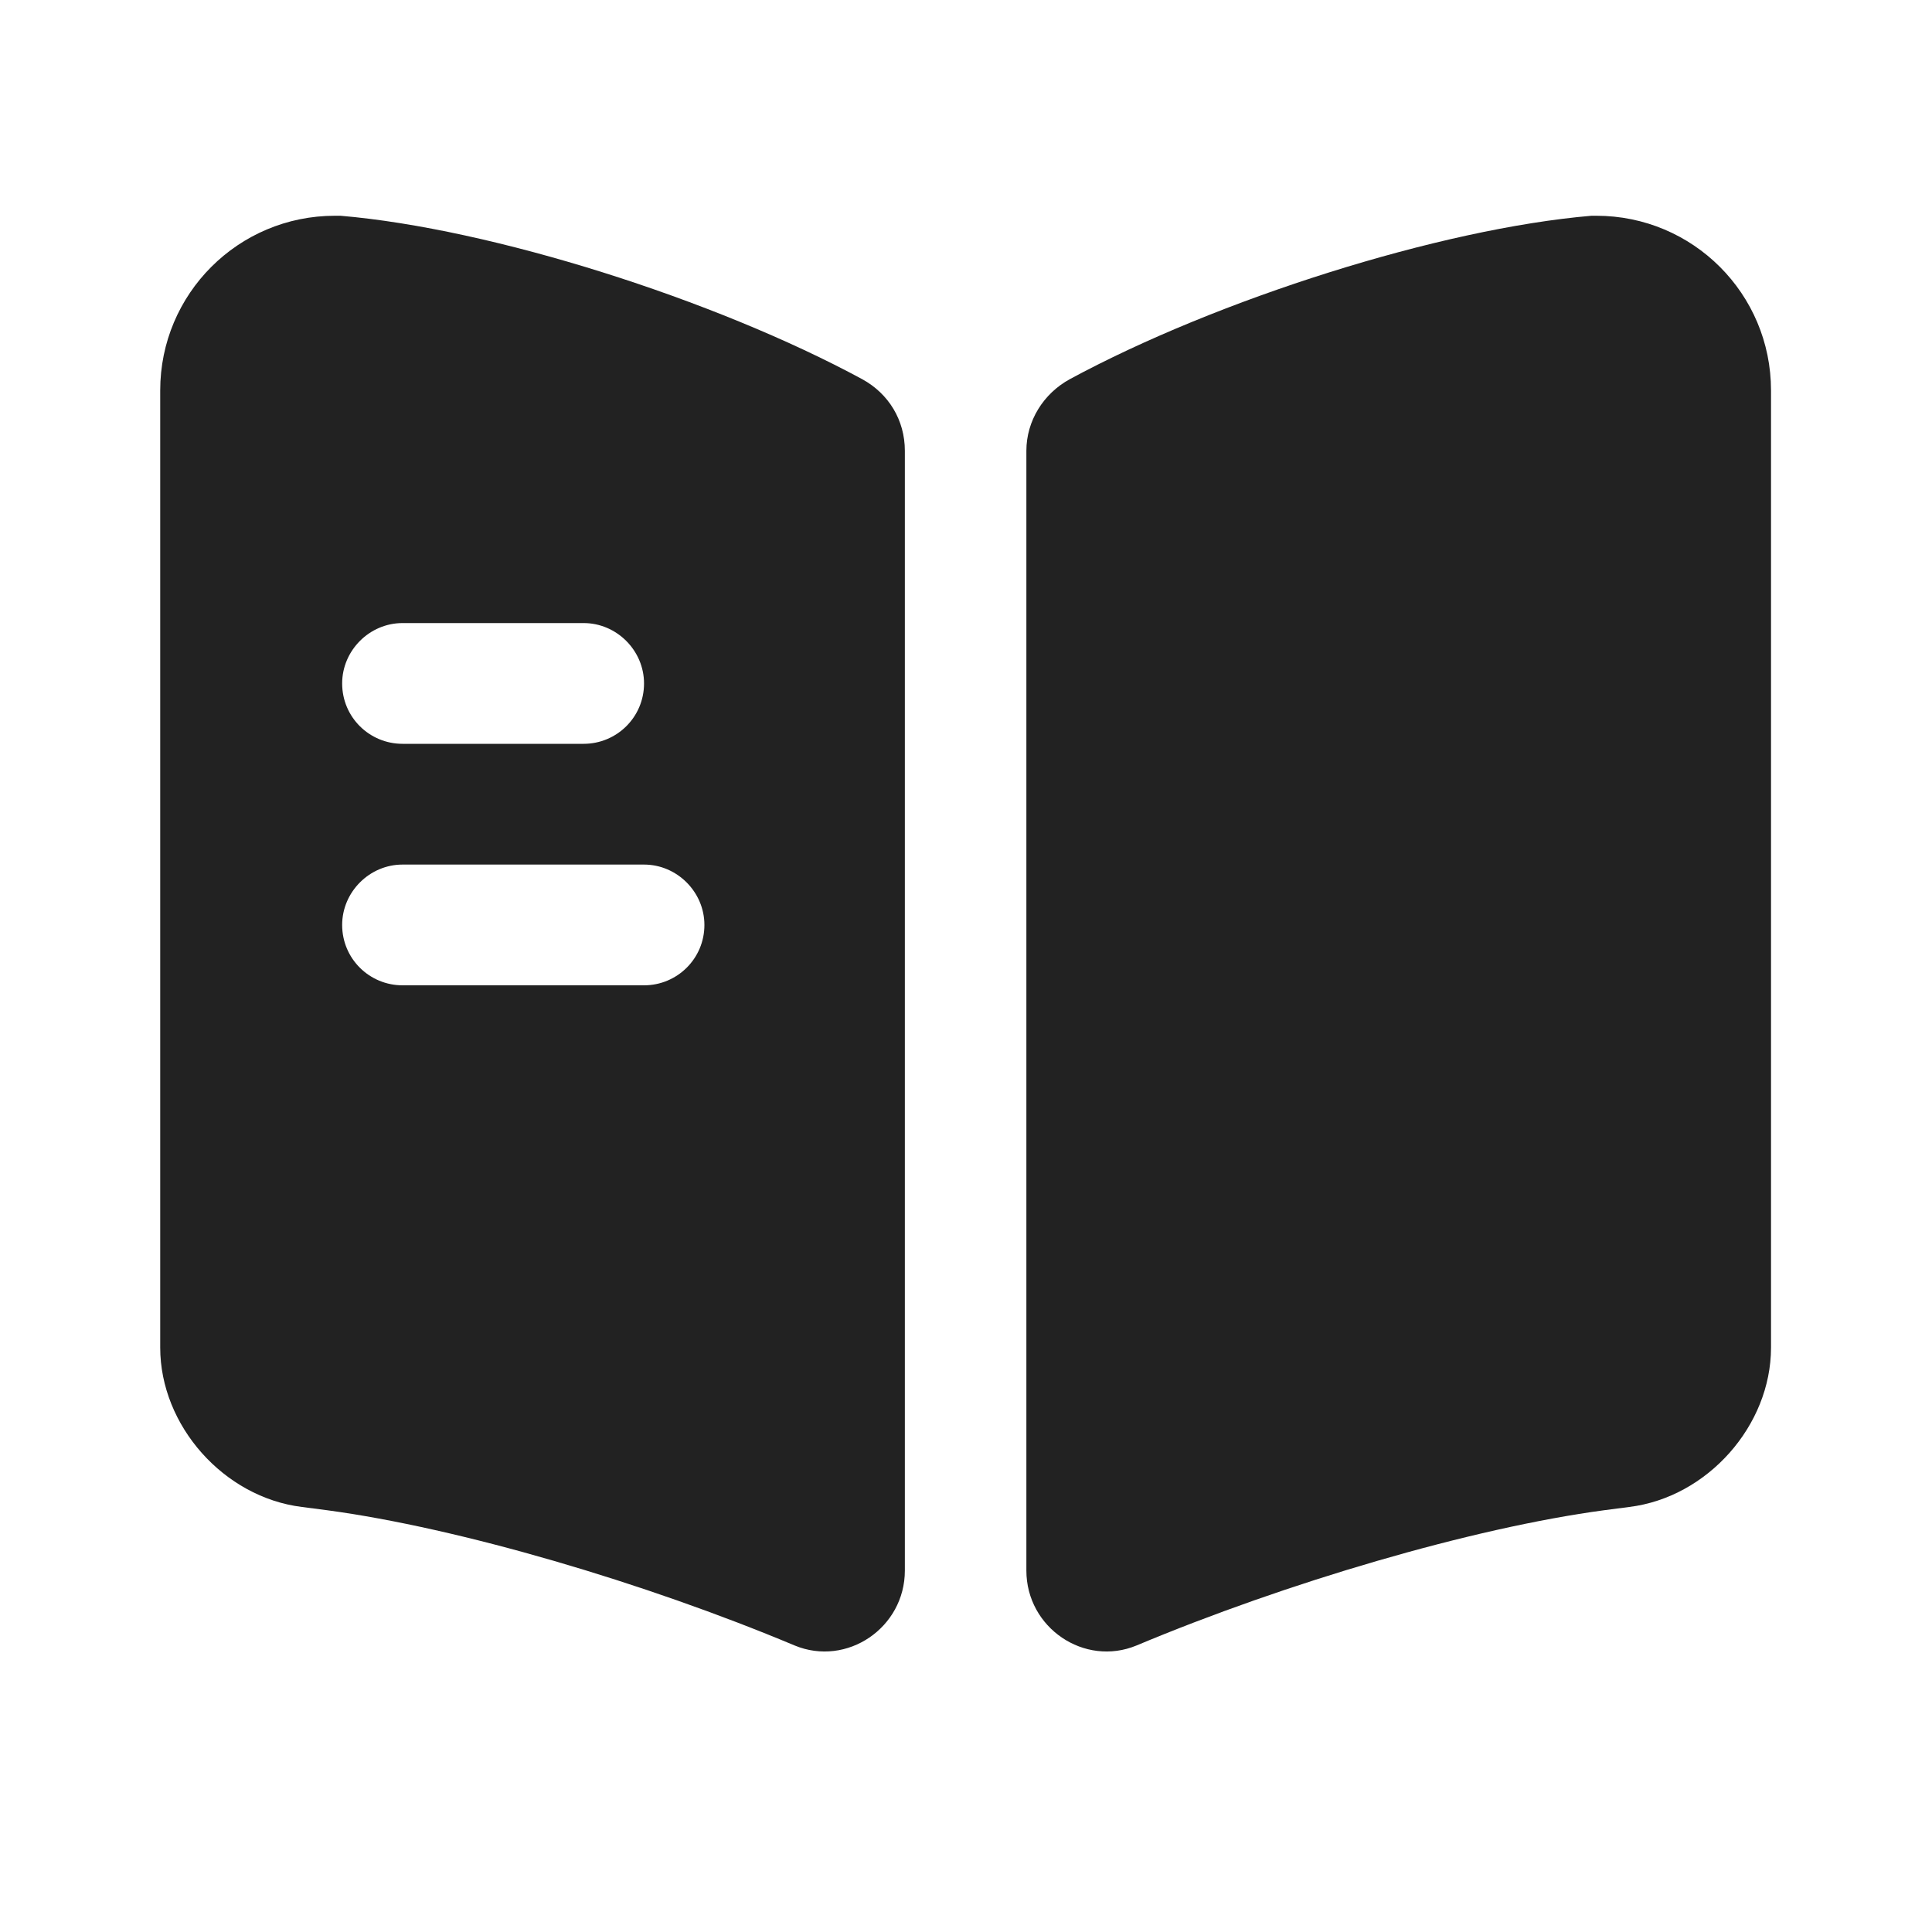
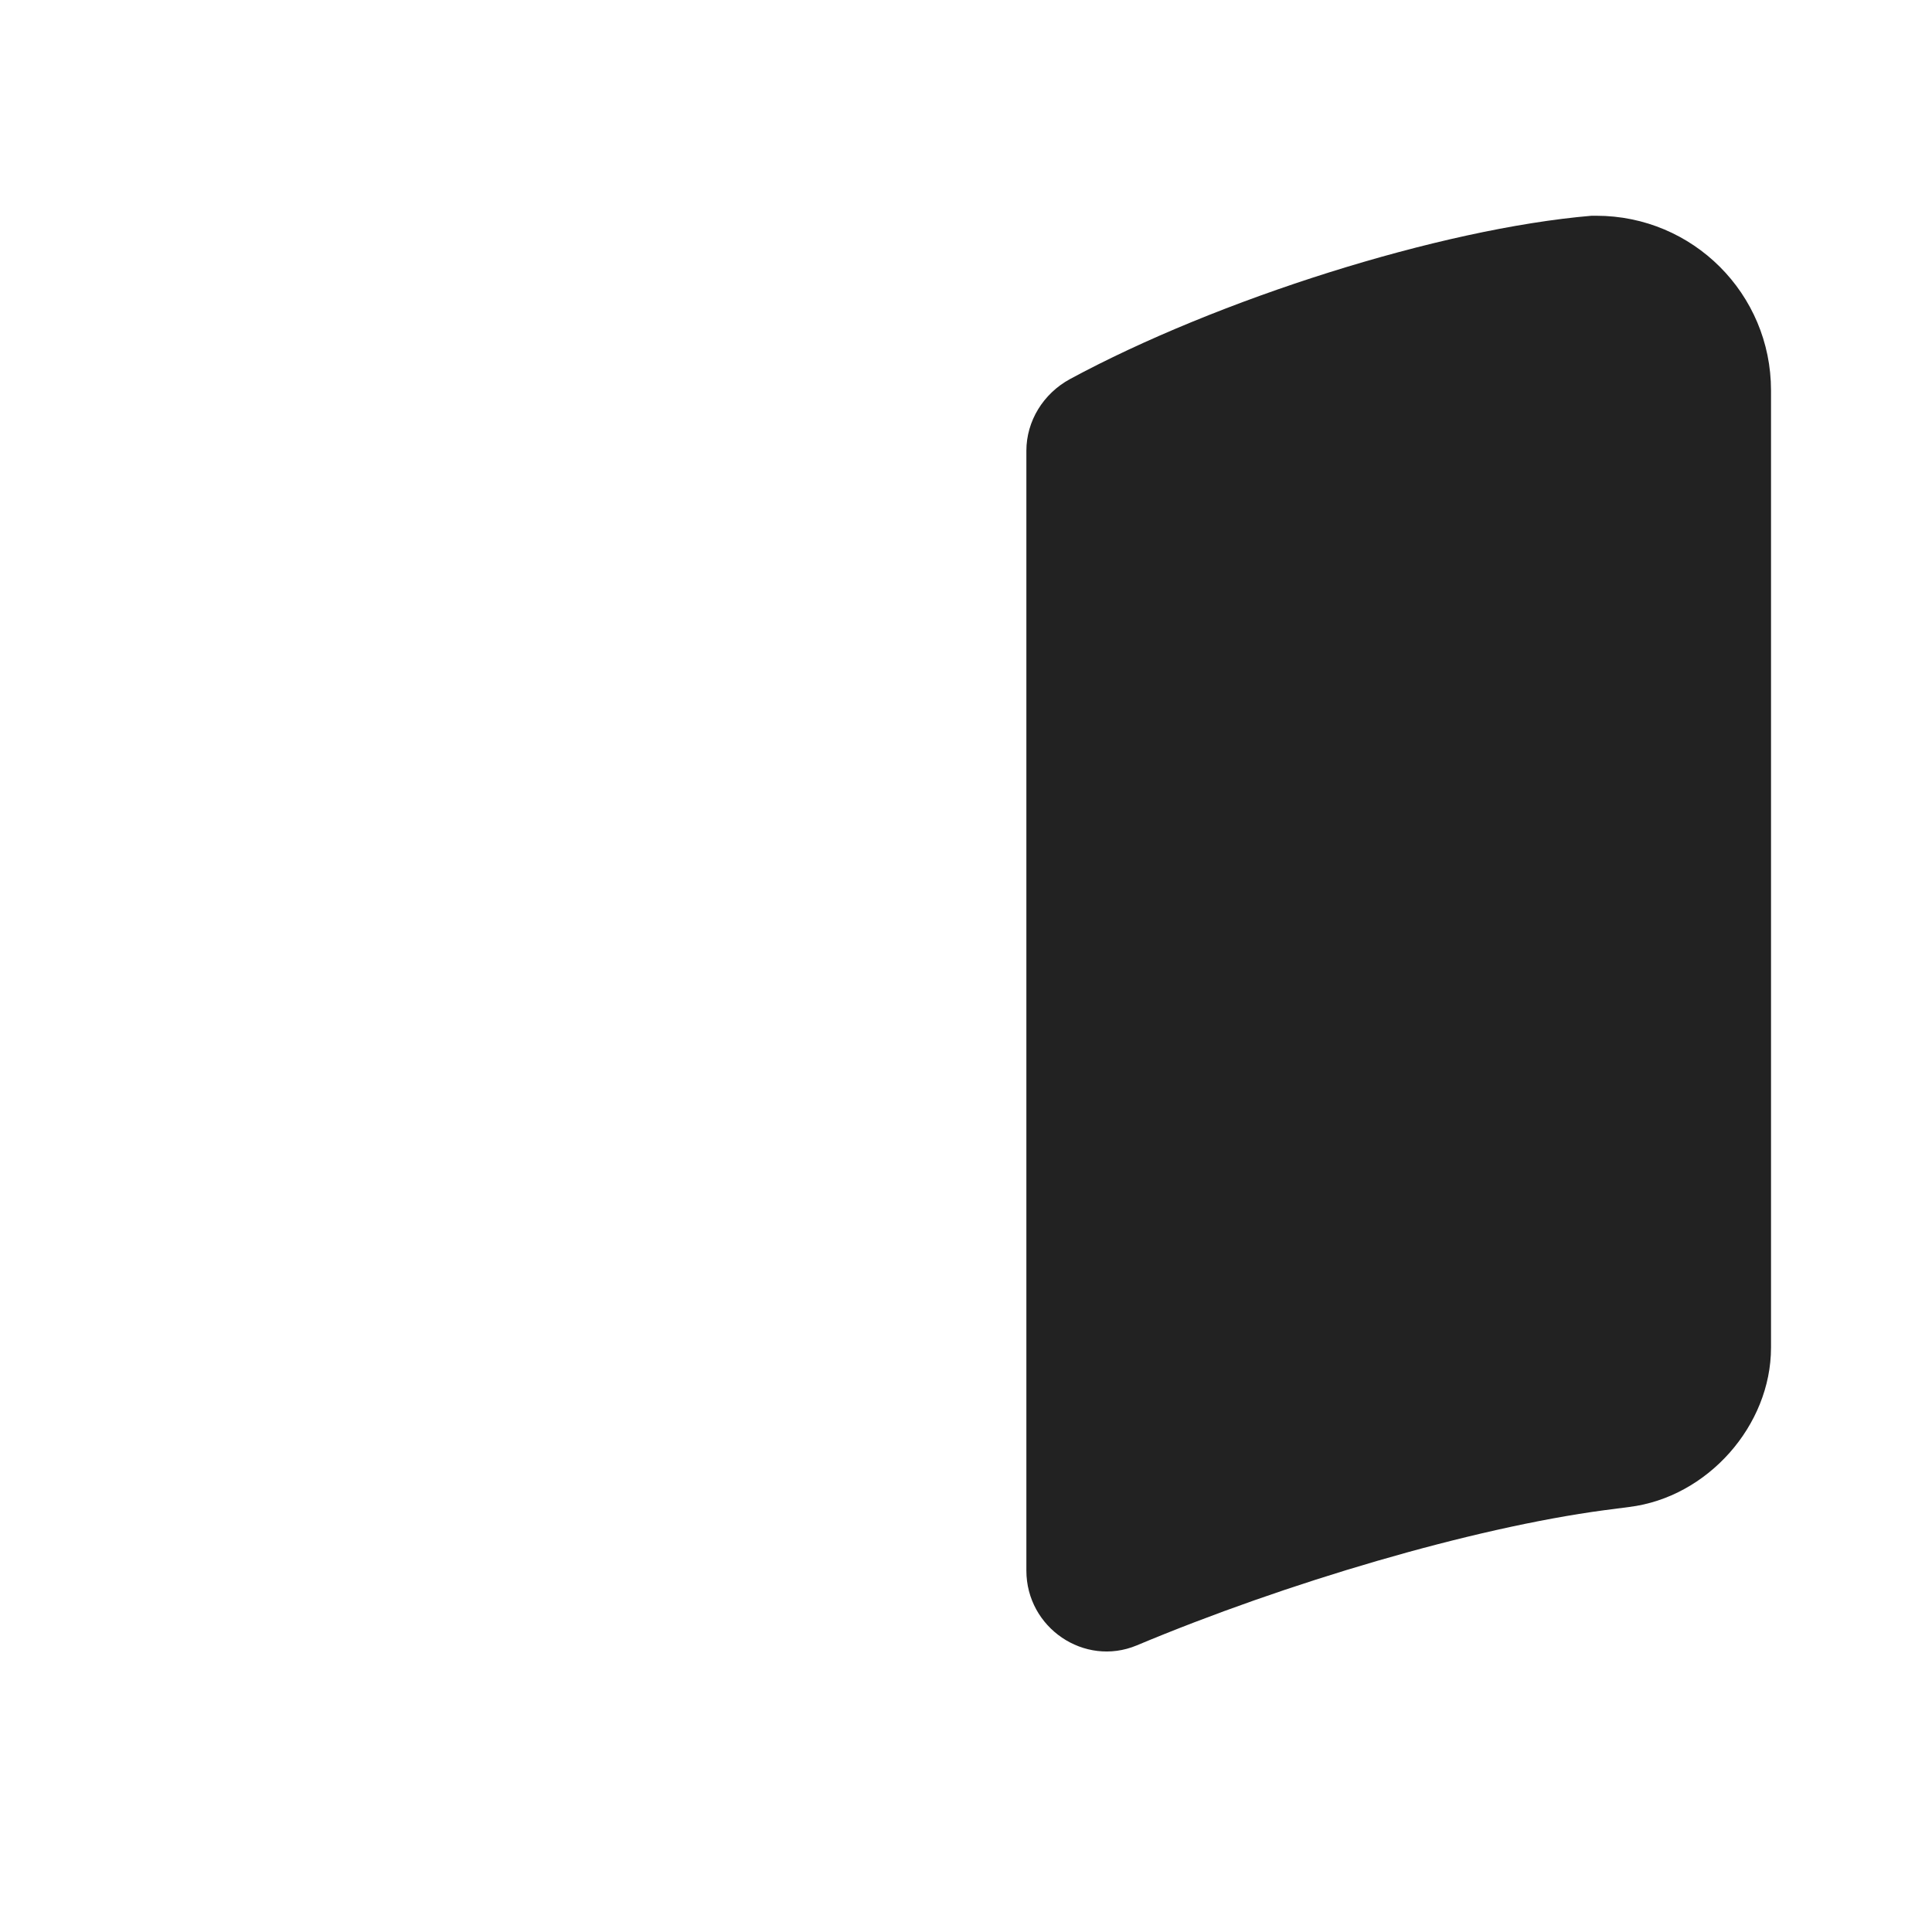
<svg xmlns="http://www.w3.org/2000/svg" width="40" height="40" viewBox="0 0 40 40" fill="none">
  <path d="M36.667 8.083V27.9C36.667 29.517 35.35 31 33.733 31.2L33.217 31.267C30.483 31.633 26.633 32.767 23.533 34.067C22.45 34.517 21.25 33.7 21.25 32.517V9.333C21.25 8.717 21.6 8.15 22.15 7.85C25.2 6.2 29.817 4.733 32.95 4.467H33.05C35.05 4.467 36.667 6.083 36.667 8.083Z" fill="#222222" />
-   <path d="M17.85 7.85C14.8 6.2 10.184 4.733 7.05 4.467H6.934C4.934 4.467 3.317 6.083 3.317 8.083V27.9C3.317 29.517 4.634 31 6.25 31.2L6.767 31.267C9.5 31.633 13.35 32.767 16.45 34.067C17.534 34.517 18.734 33.7 18.734 32.517V9.333C18.734 8.7 18.4 8.15 17.85 7.85ZM8.334 12.9H12.084C12.767 12.9 13.334 13.467 13.334 14.15C13.334 14.85 12.767 15.4 12.084 15.4H8.334C7.65 15.4 7.084 14.85 7.084 14.15C7.084 13.467 7.65 12.9 8.334 12.9ZM13.334 20.4H8.334C7.65 20.4 7.084 19.85 7.084 19.15C7.084 18.467 7.65 17.9 8.334 17.9H13.334C14.017 17.9 14.584 18.467 14.584 19.15C14.584 19.85 14.017 20.4 13.334 20.4Z" fill="#222222" />
</svg>